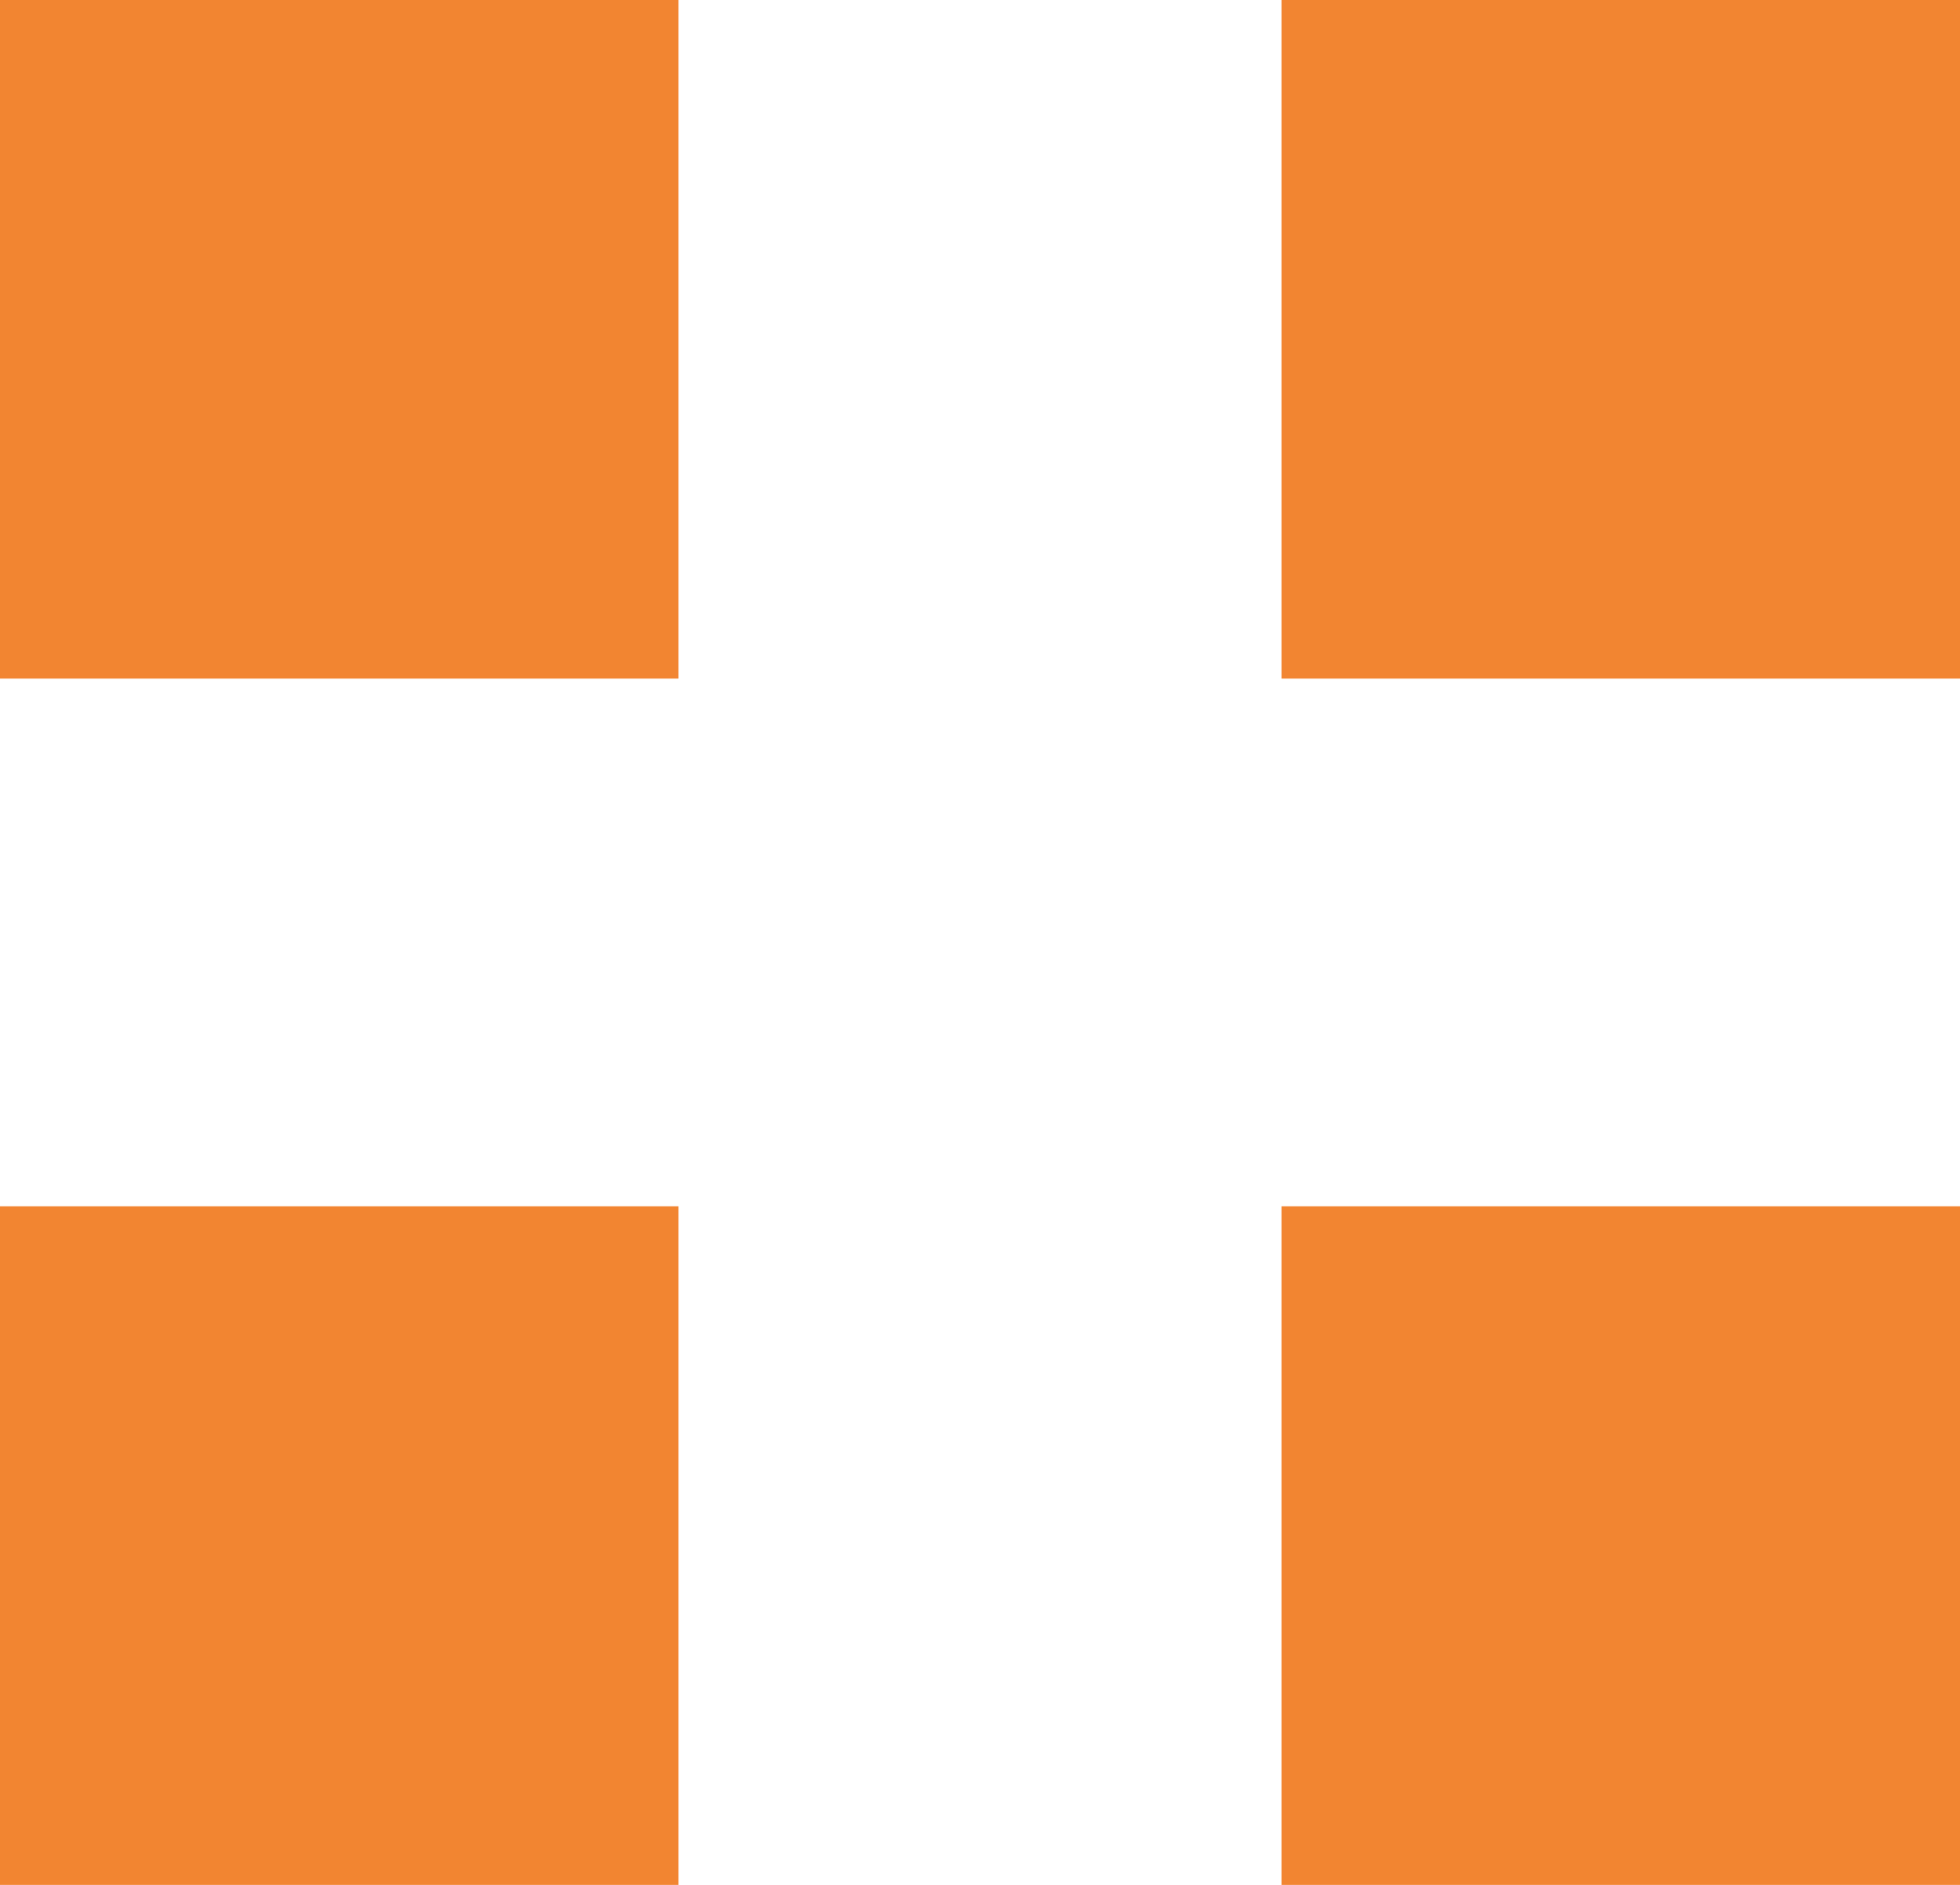
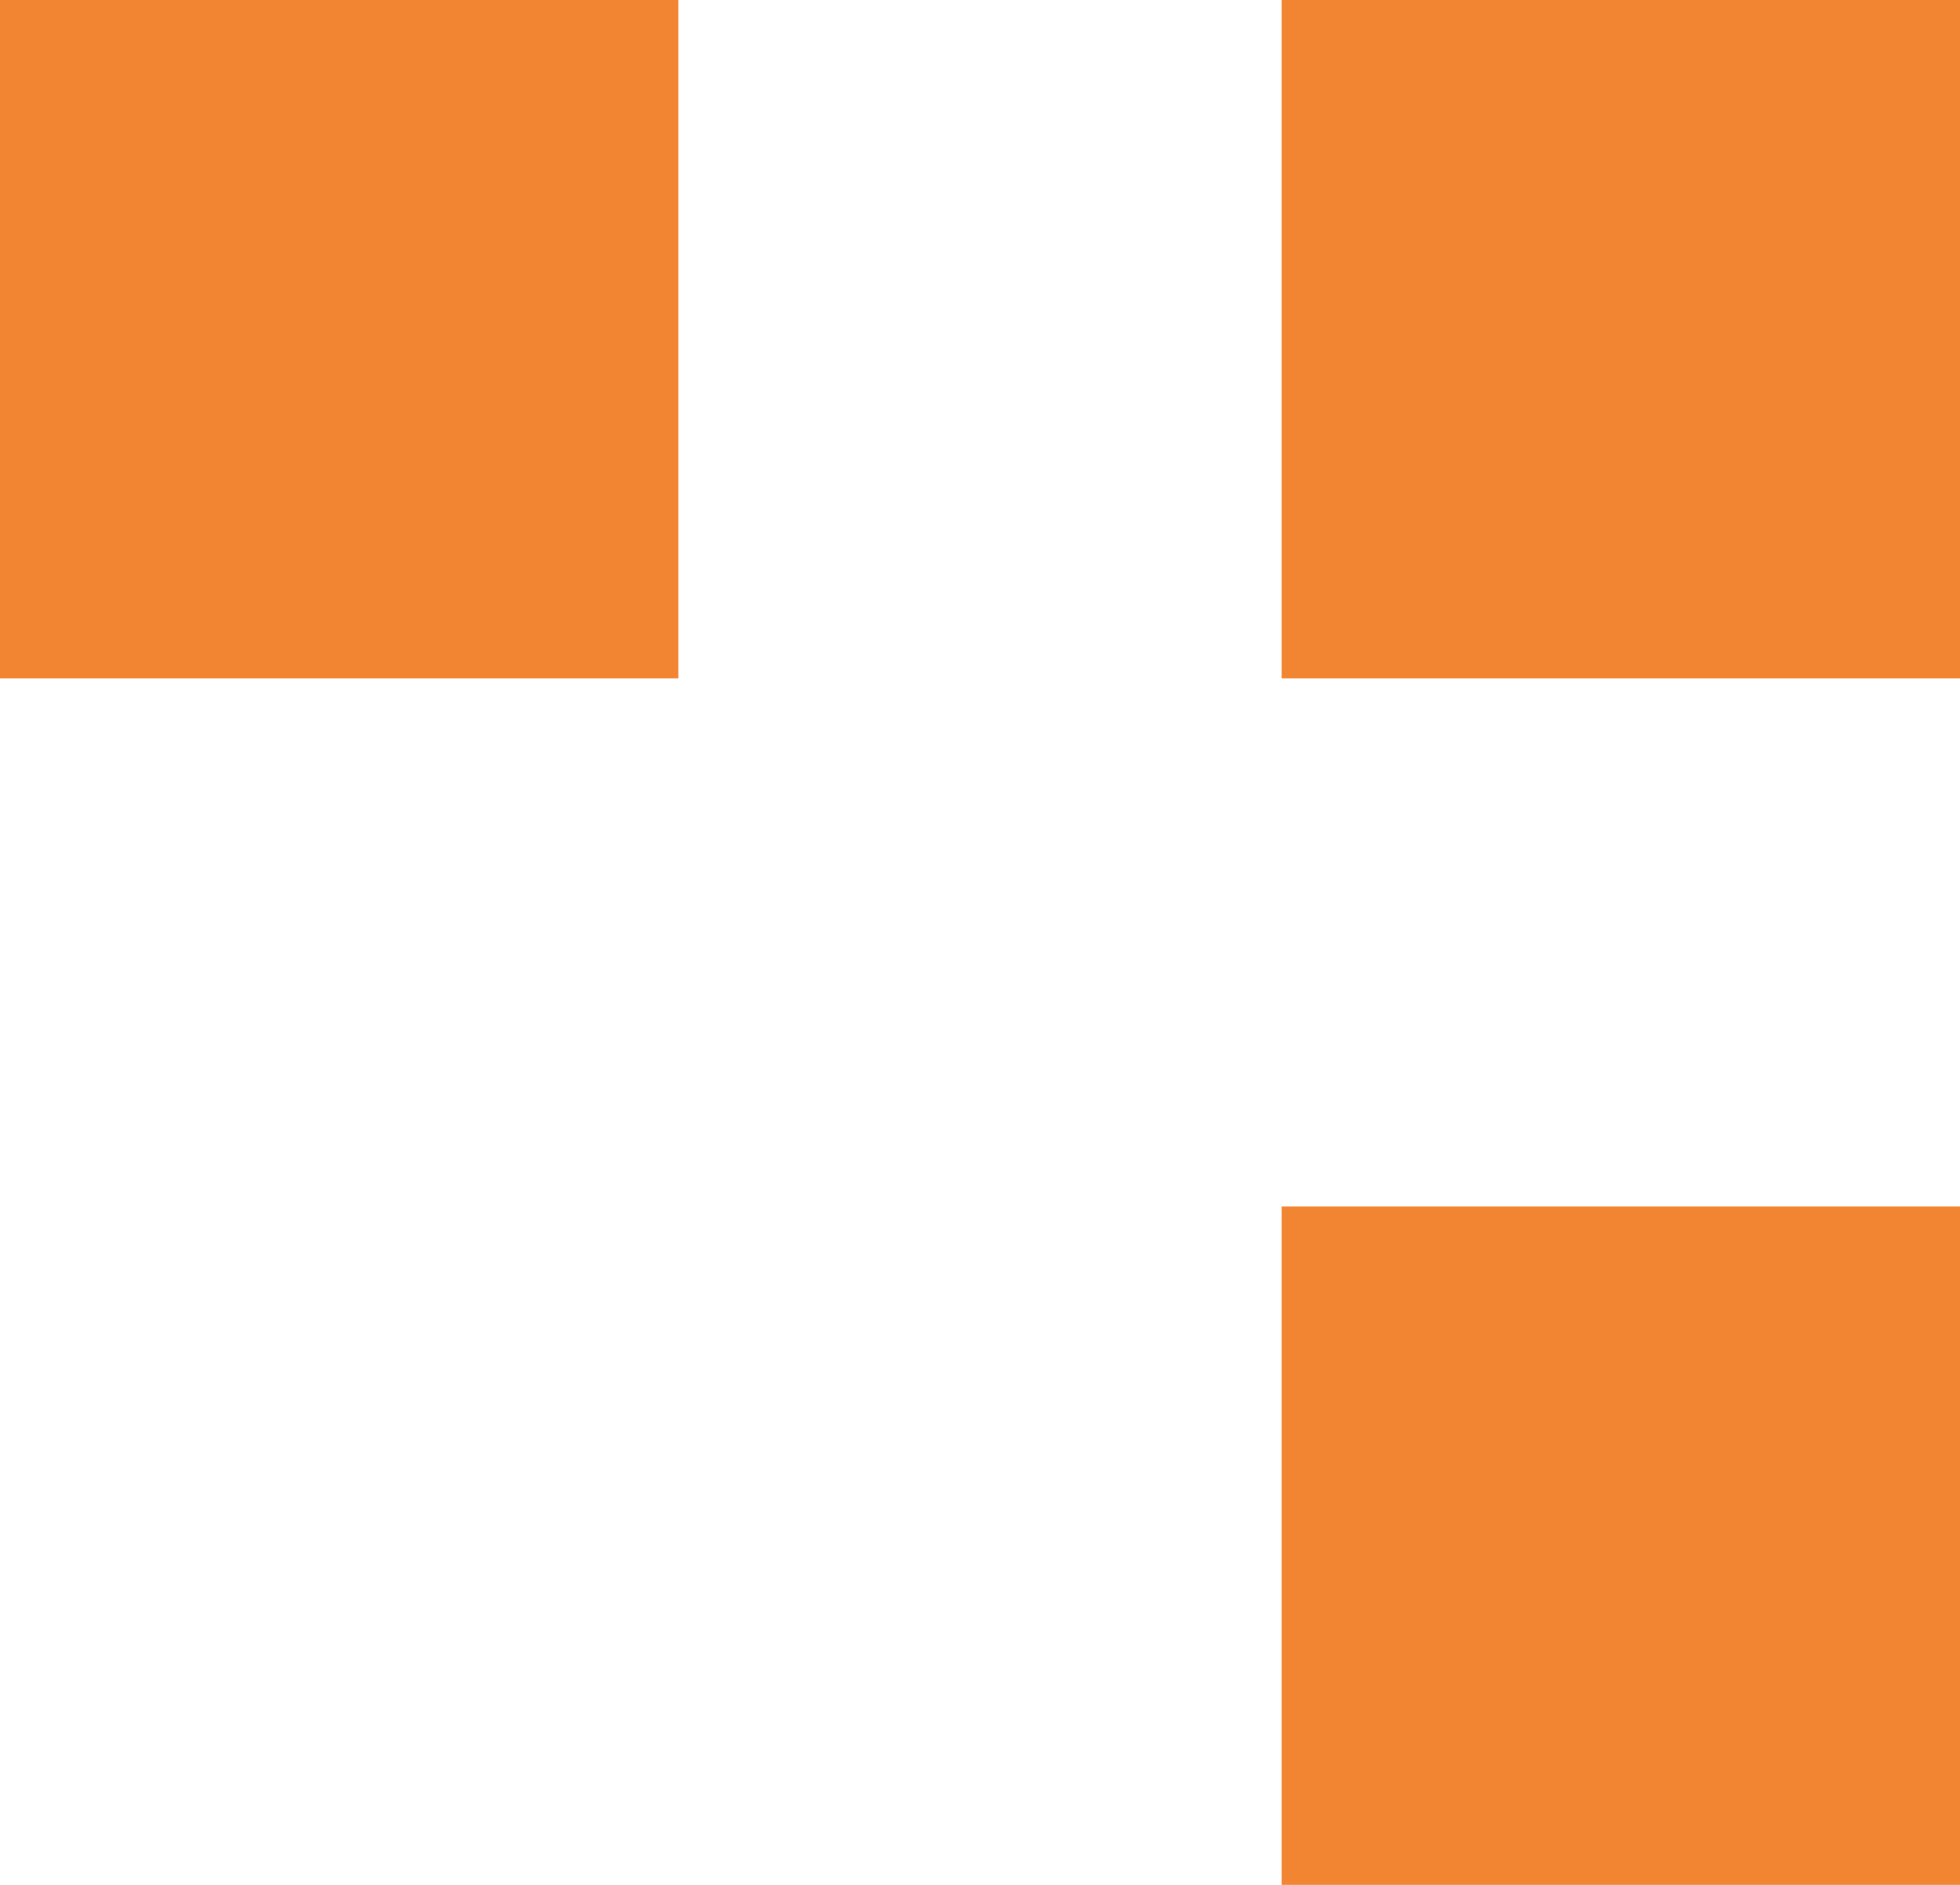
<svg xmlns="http://www.w3.org/2000/svg" width="26" height="25" viewBox="0 0 26 25" fill="none">
  <rect width="9" height="9" transform="matrix(1 0 0 -1 0 9)" fill="#F28531" />
-   <rect width="9" height="9" transform="matrix(1 0 0 -1 0 25)" fill="#F28531" />
  <rect width="9" height="9" transform="matrix(1 0 0 -1 17 9)" fill="#F28531" />
  <rect width="9" height="9" transform="matrix(1 0 0 -1 17 25)" fill="#F28531" />
</svg>